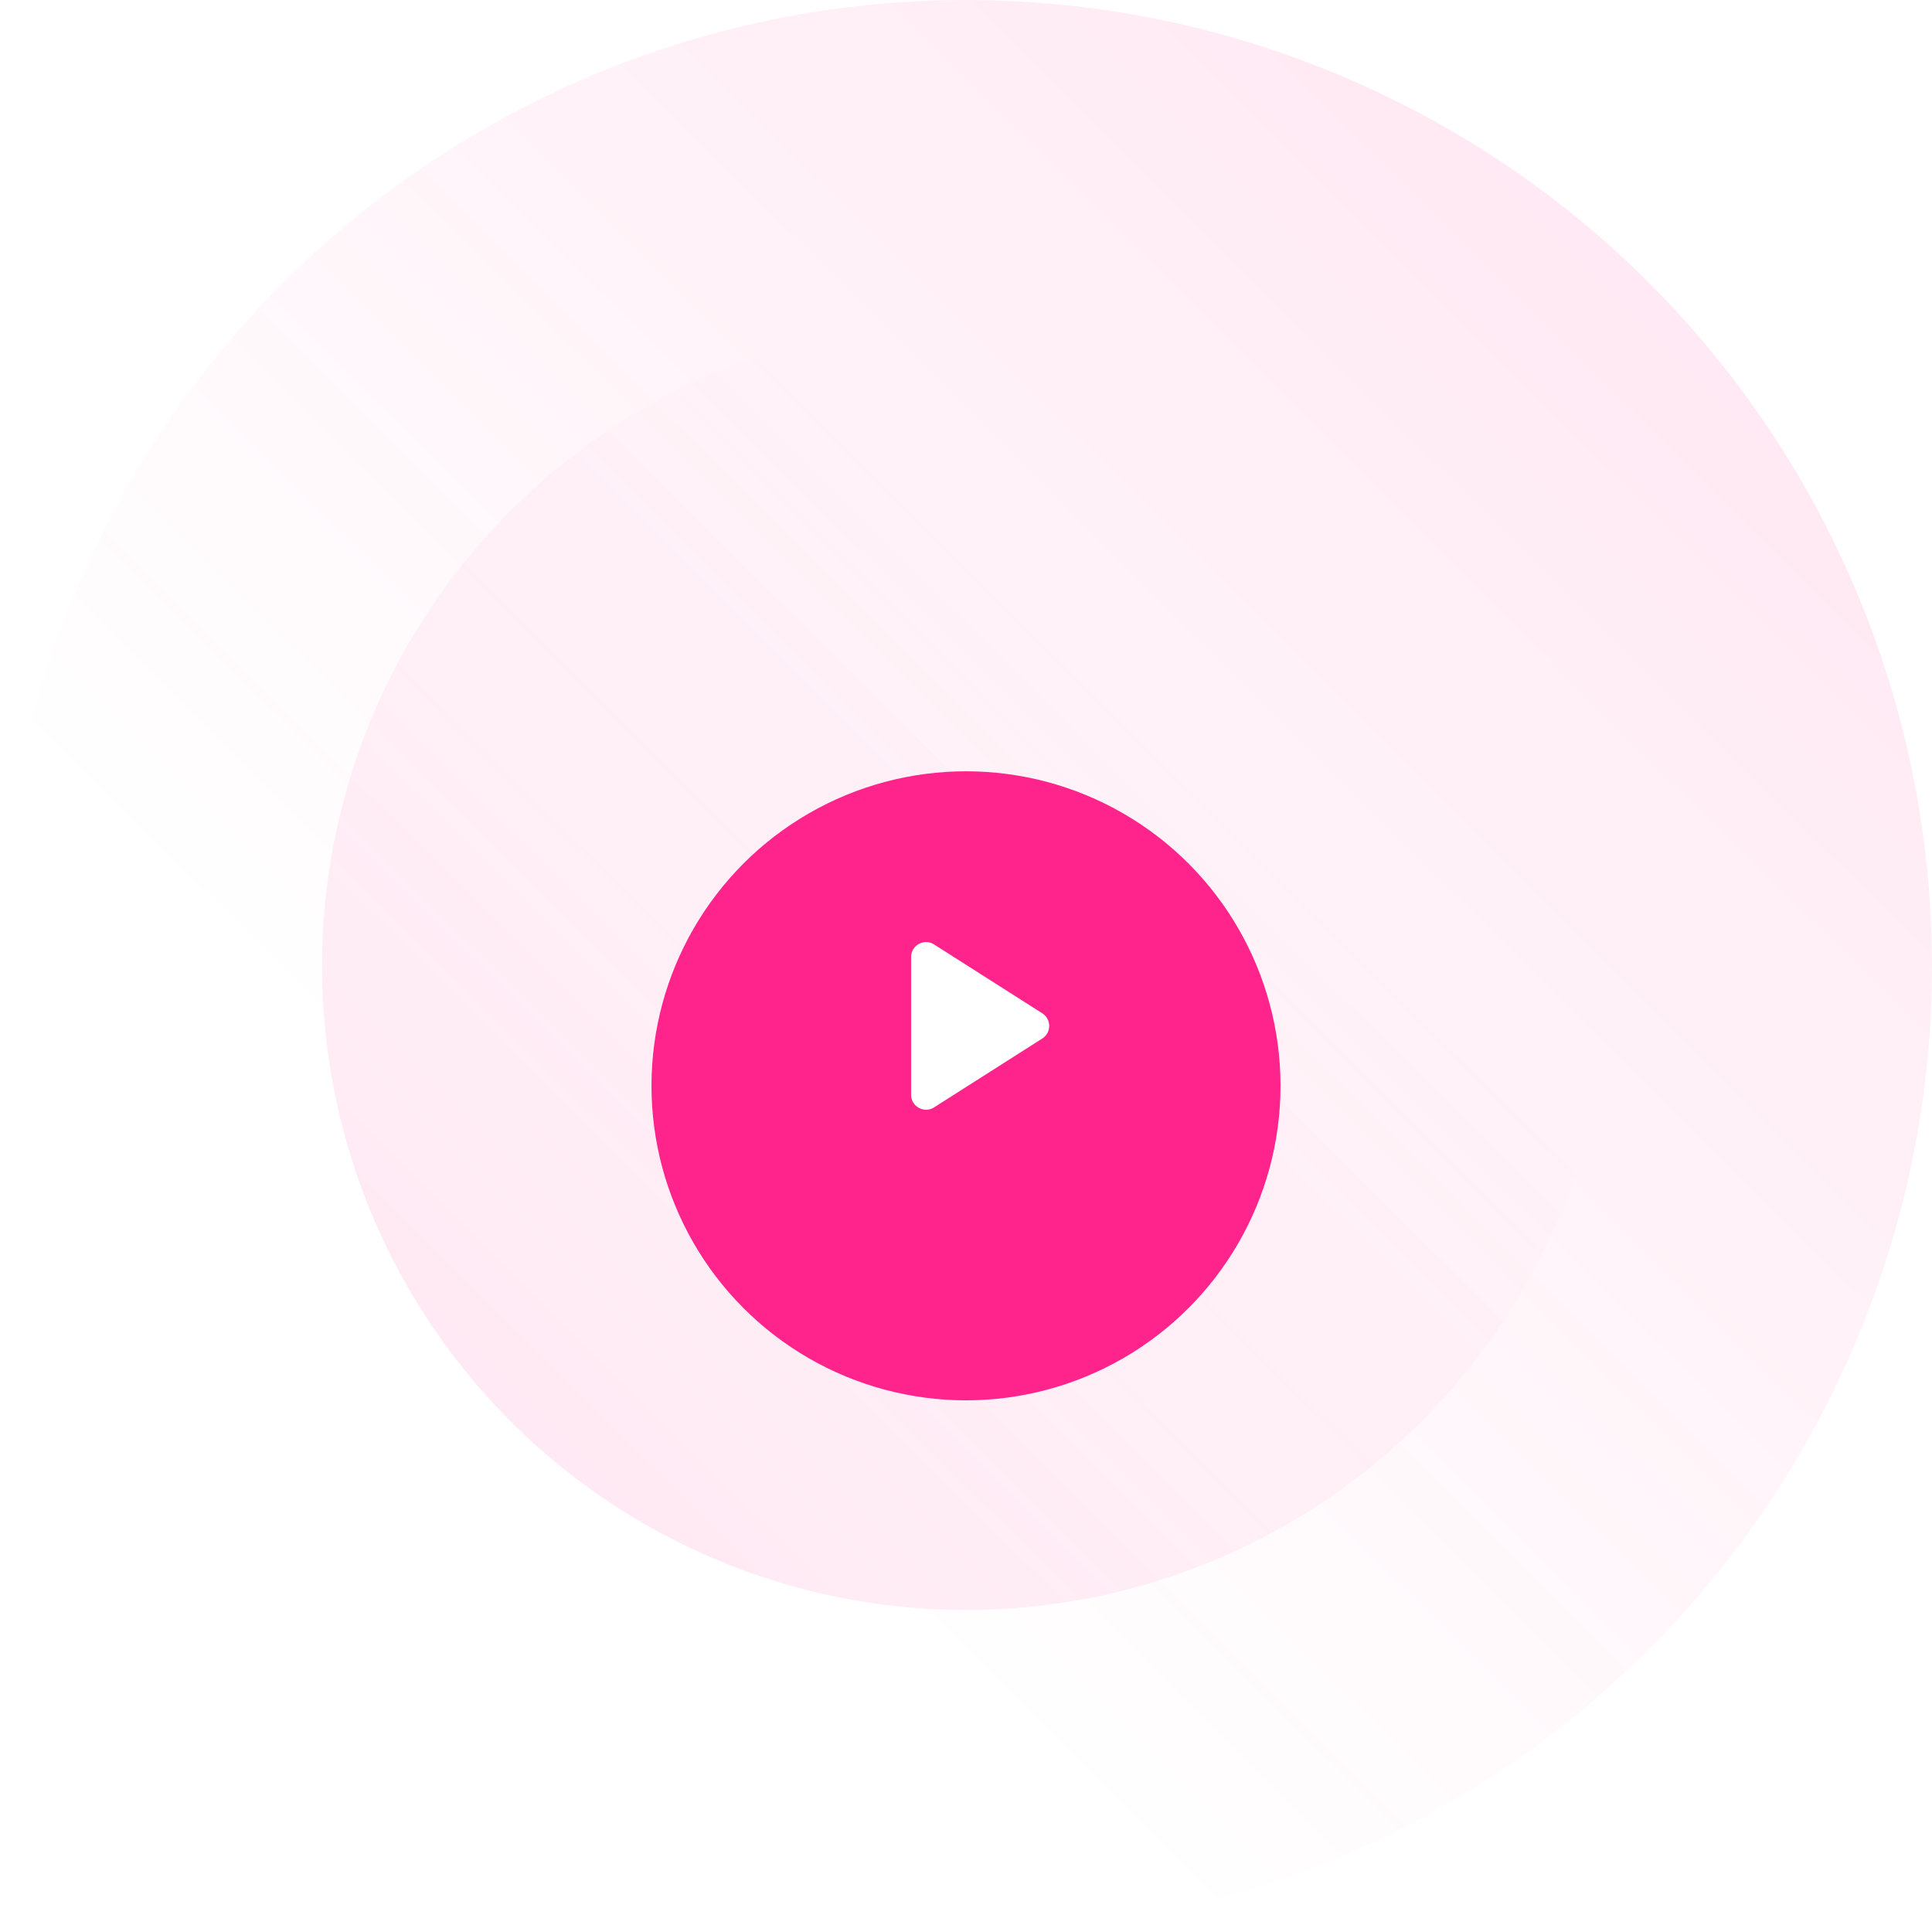
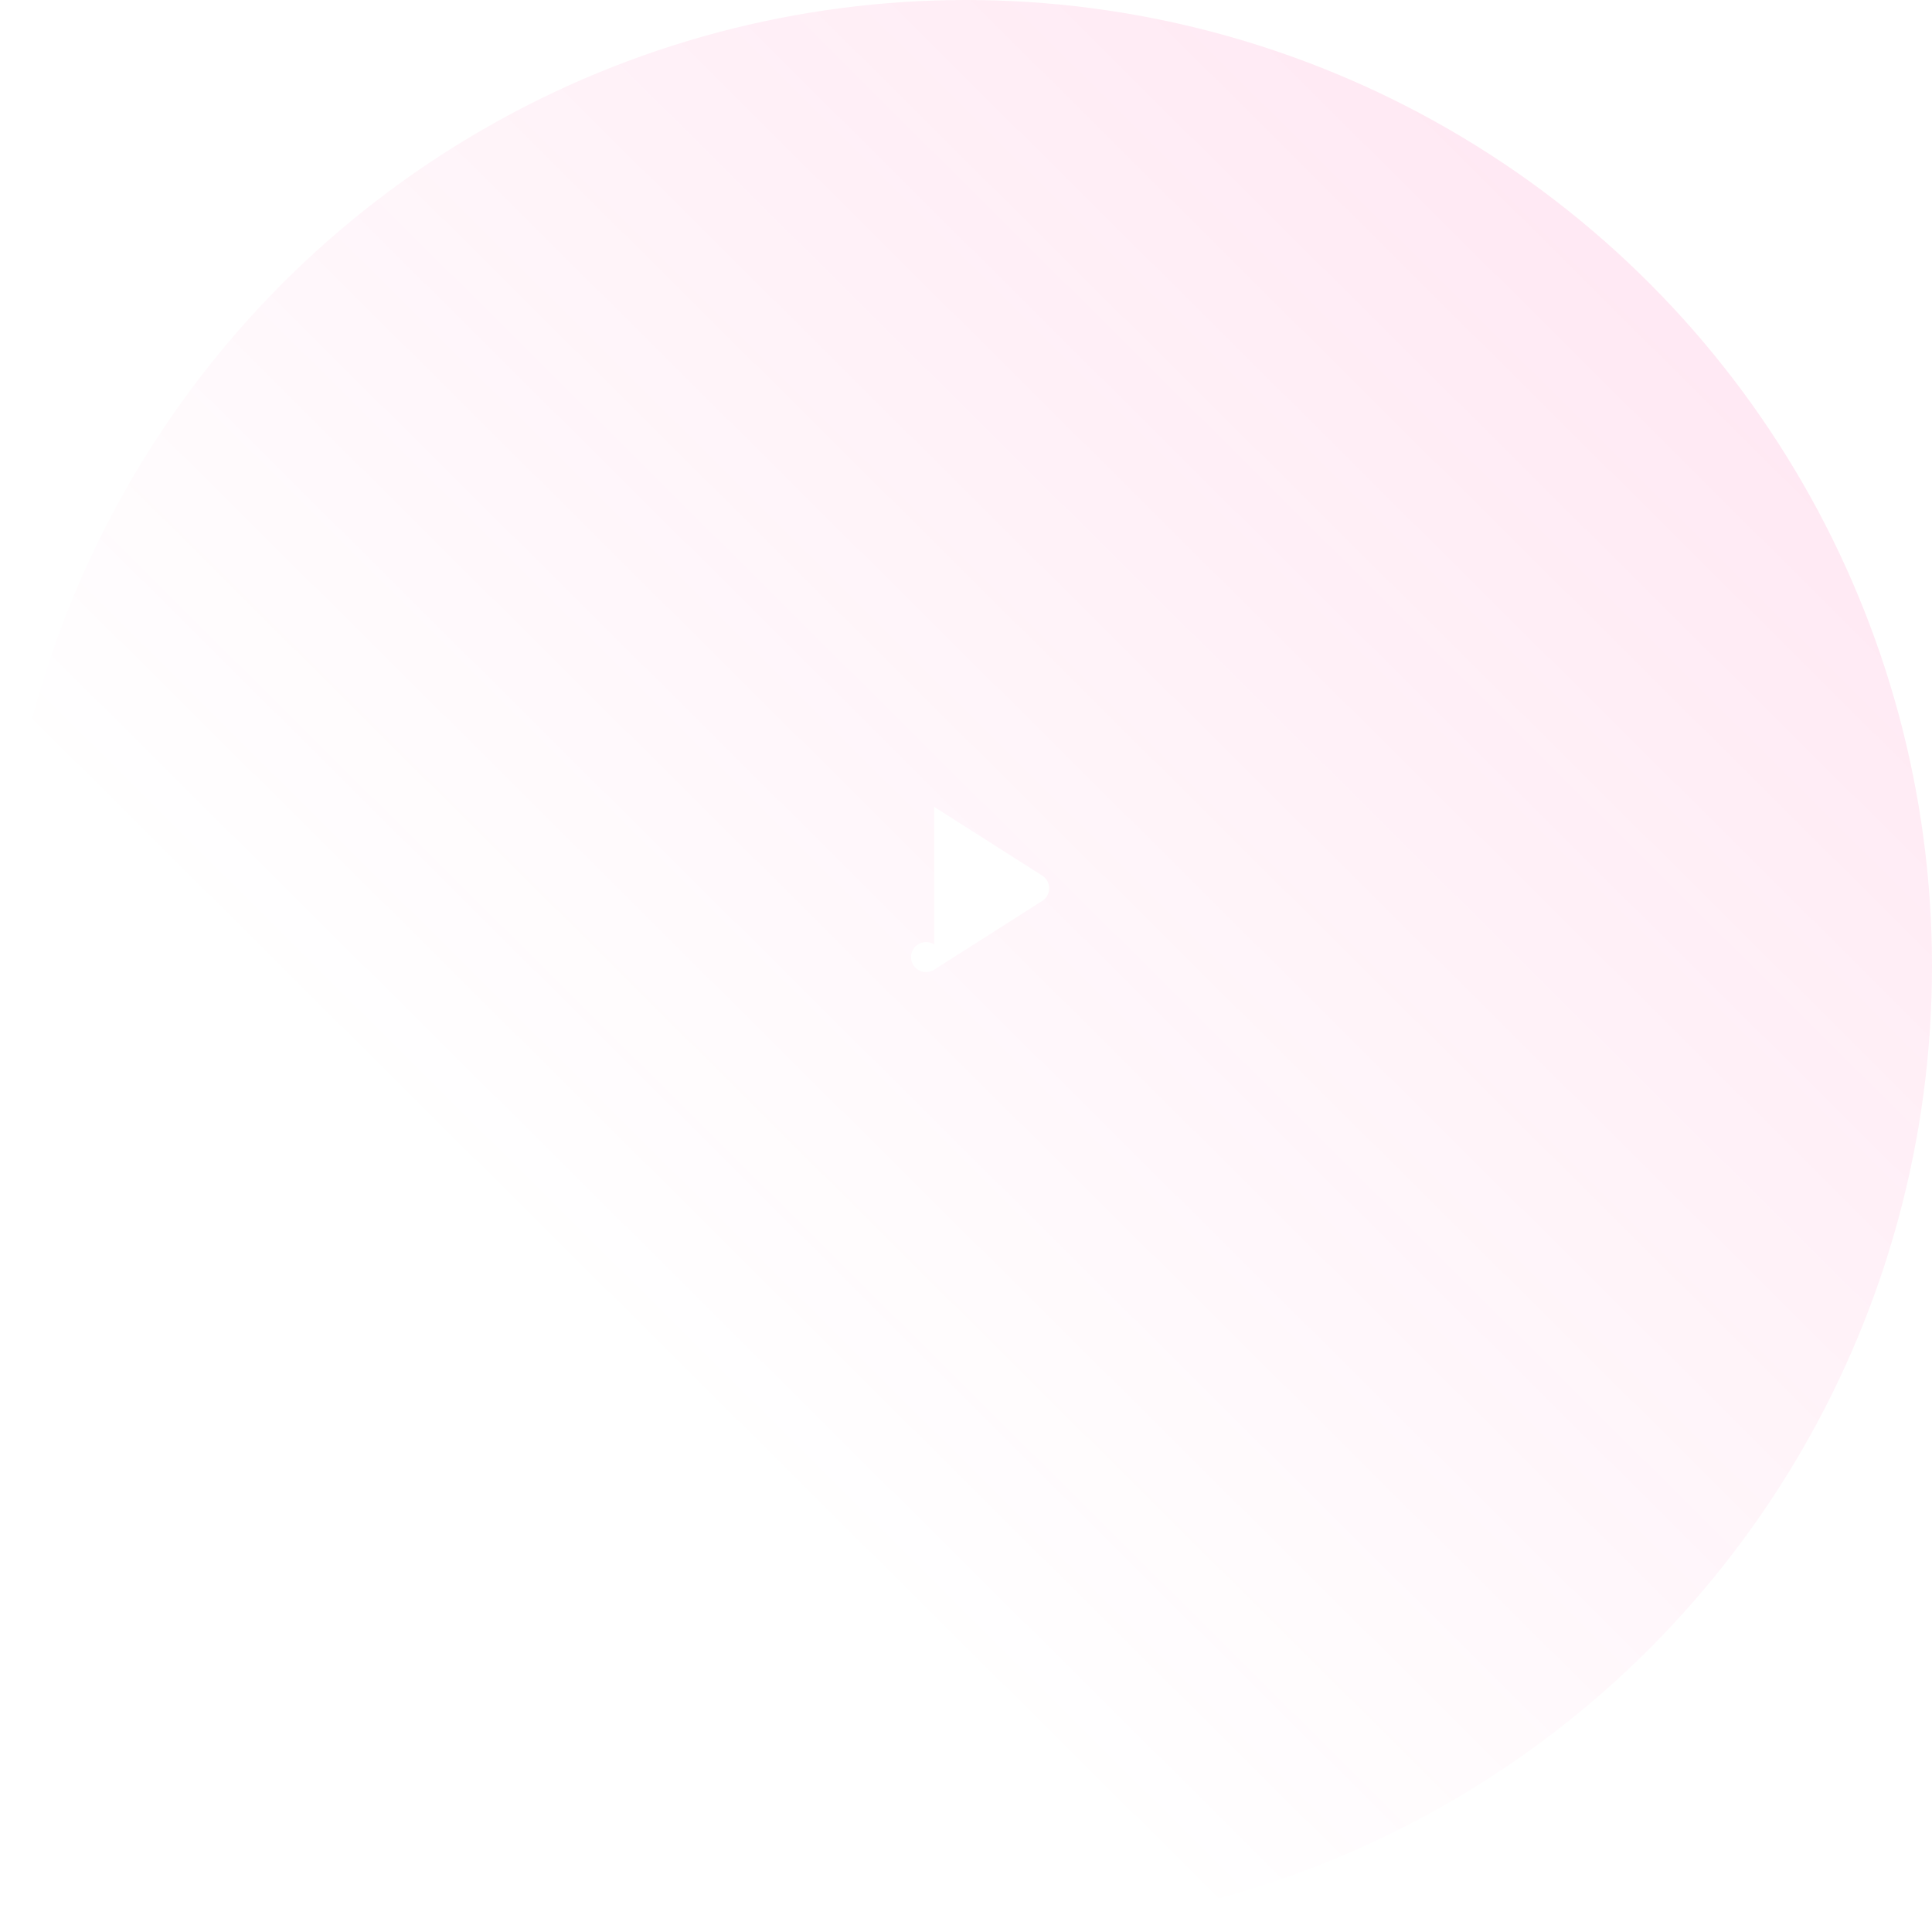
<svg xmlns="http://www.w3.org/2000/svg" width="258" height="258" viewBox="0 0 258 258" fill="none">
-   <circle cx="129" cy="129" r="86" transform="rotate(-180 129 129)" fill="url(#a)" />
  <circle cx="129" cy="129" r="129" fill="url(#b)" />
  <g filter="url(#c)">
-     <circle cx="129" cy="129" r="42" fill="#FF238C" />
-   </g>
+     </g>
  <g filter="url(#d)">
-     <path d="M124.741 118.123c-1.332-.848-3.074.109-3.074 1.687v18.38c0 1.578 1.742 2.535 3.074 1.687l14.441-9.19a2 2 0 0 0 0-3.374l-14.441-9.19Z" fill="#fff" />
+     <path d="M124.741 118.123c-1.332-.848-3.074.109-3.074 1.687c0 1.578 1.742 2.535 3.074 1.687l14.441-9.19a2 2 0 0 0 0-3.374l-14.441-9.19Z" fill="#fff" />
  </g>
  <defs>
    <linearGradient id="a" x1="189.09" y1="65.603" x2="95.372" y2="159.872" gradientUnits="userSpaceOnUse">
      <stop stop-color="#FF238C" stop-opacity=".1" />
      <stop offset="1" stop-color="#FF238C" stop-opacity="0" />
    </linearGradient>
    <linearGradient id="b" x1="219.135" y1="33.904" x2="78.558" y2="175.308" gradientUnits="userSpaceOnUse">
      <stop stop-color="#FF238C" stop-opacity=".1" />
      <stop offset="1" stop-color="#FF238C" stop-opacity="0" />
    </linearGradient>
    <filter id="c" x="71" y="87" width="116" height="116" filterUnits="userSpaceOnUse" color-interpolation-filters="sRGB">
      <feFlood flood-opacity="0" result="BackgroundImageFix" />
      <feColorMatrix in="SourceAlpha" type="matrix" values="0 0 0 0 0 0 0 0 0 0 0 0 0 0 0 0 0 0 127 0" result="hardAlpha" />
      <feOffset dy="16" />
      <feGaussianBlur stdDeviation="8" />
      <feComposite in2="hardAlpha" operator="out" />
      <feColorMatrix type="matrix" values="0 0 0 0 1 0 0 0 0 0.136 0 0 0 0 0.551 0 0 0 0.25 0" />
      <feBlend mode="normal" in2="BackgroundImageFix" result="effect1_dropShadow1607" />
      <feBlend mode="normal" in="SourceGraphic" in2="effect1_dropShadow1607" result="shape" />
    </filter>
    <filter id="d" x="113.667" y="117.807" width="34.441" height="38.386" filterUnits="userSpaceOnUse" color-interpolation-filters="sRGB">
      <feFlood flood-opacity="0" result="BackgroundImageFix" />
      <feColorMatrix in="SourceAlpha" type="matrix" values="0 0 0 0 0 0 0 0 0 0 0 0 0 0 0 0 0 0 127 0" result="hardAlpha" />
      <feOffset dy="8" />
      <feGaussianBlur stdDeviation="4" />
      <feComposite in2="hardAlpha" operator="out" />
      <feColorMatrix type="matrix" values="0 0 0 0 0 0 0 0 0 0 0 0 0 0 0 0 0 0 0.25 0" />
      <feBlend mode="normal" in2="BackgroundImageFix" result="effect1_dropShadow1607" />
      <feBlend mode="normal" in="SourceGraphic" in2="effect1_dropShadow1607" result="shape" />
    </filter>
  </defs>
</svg>